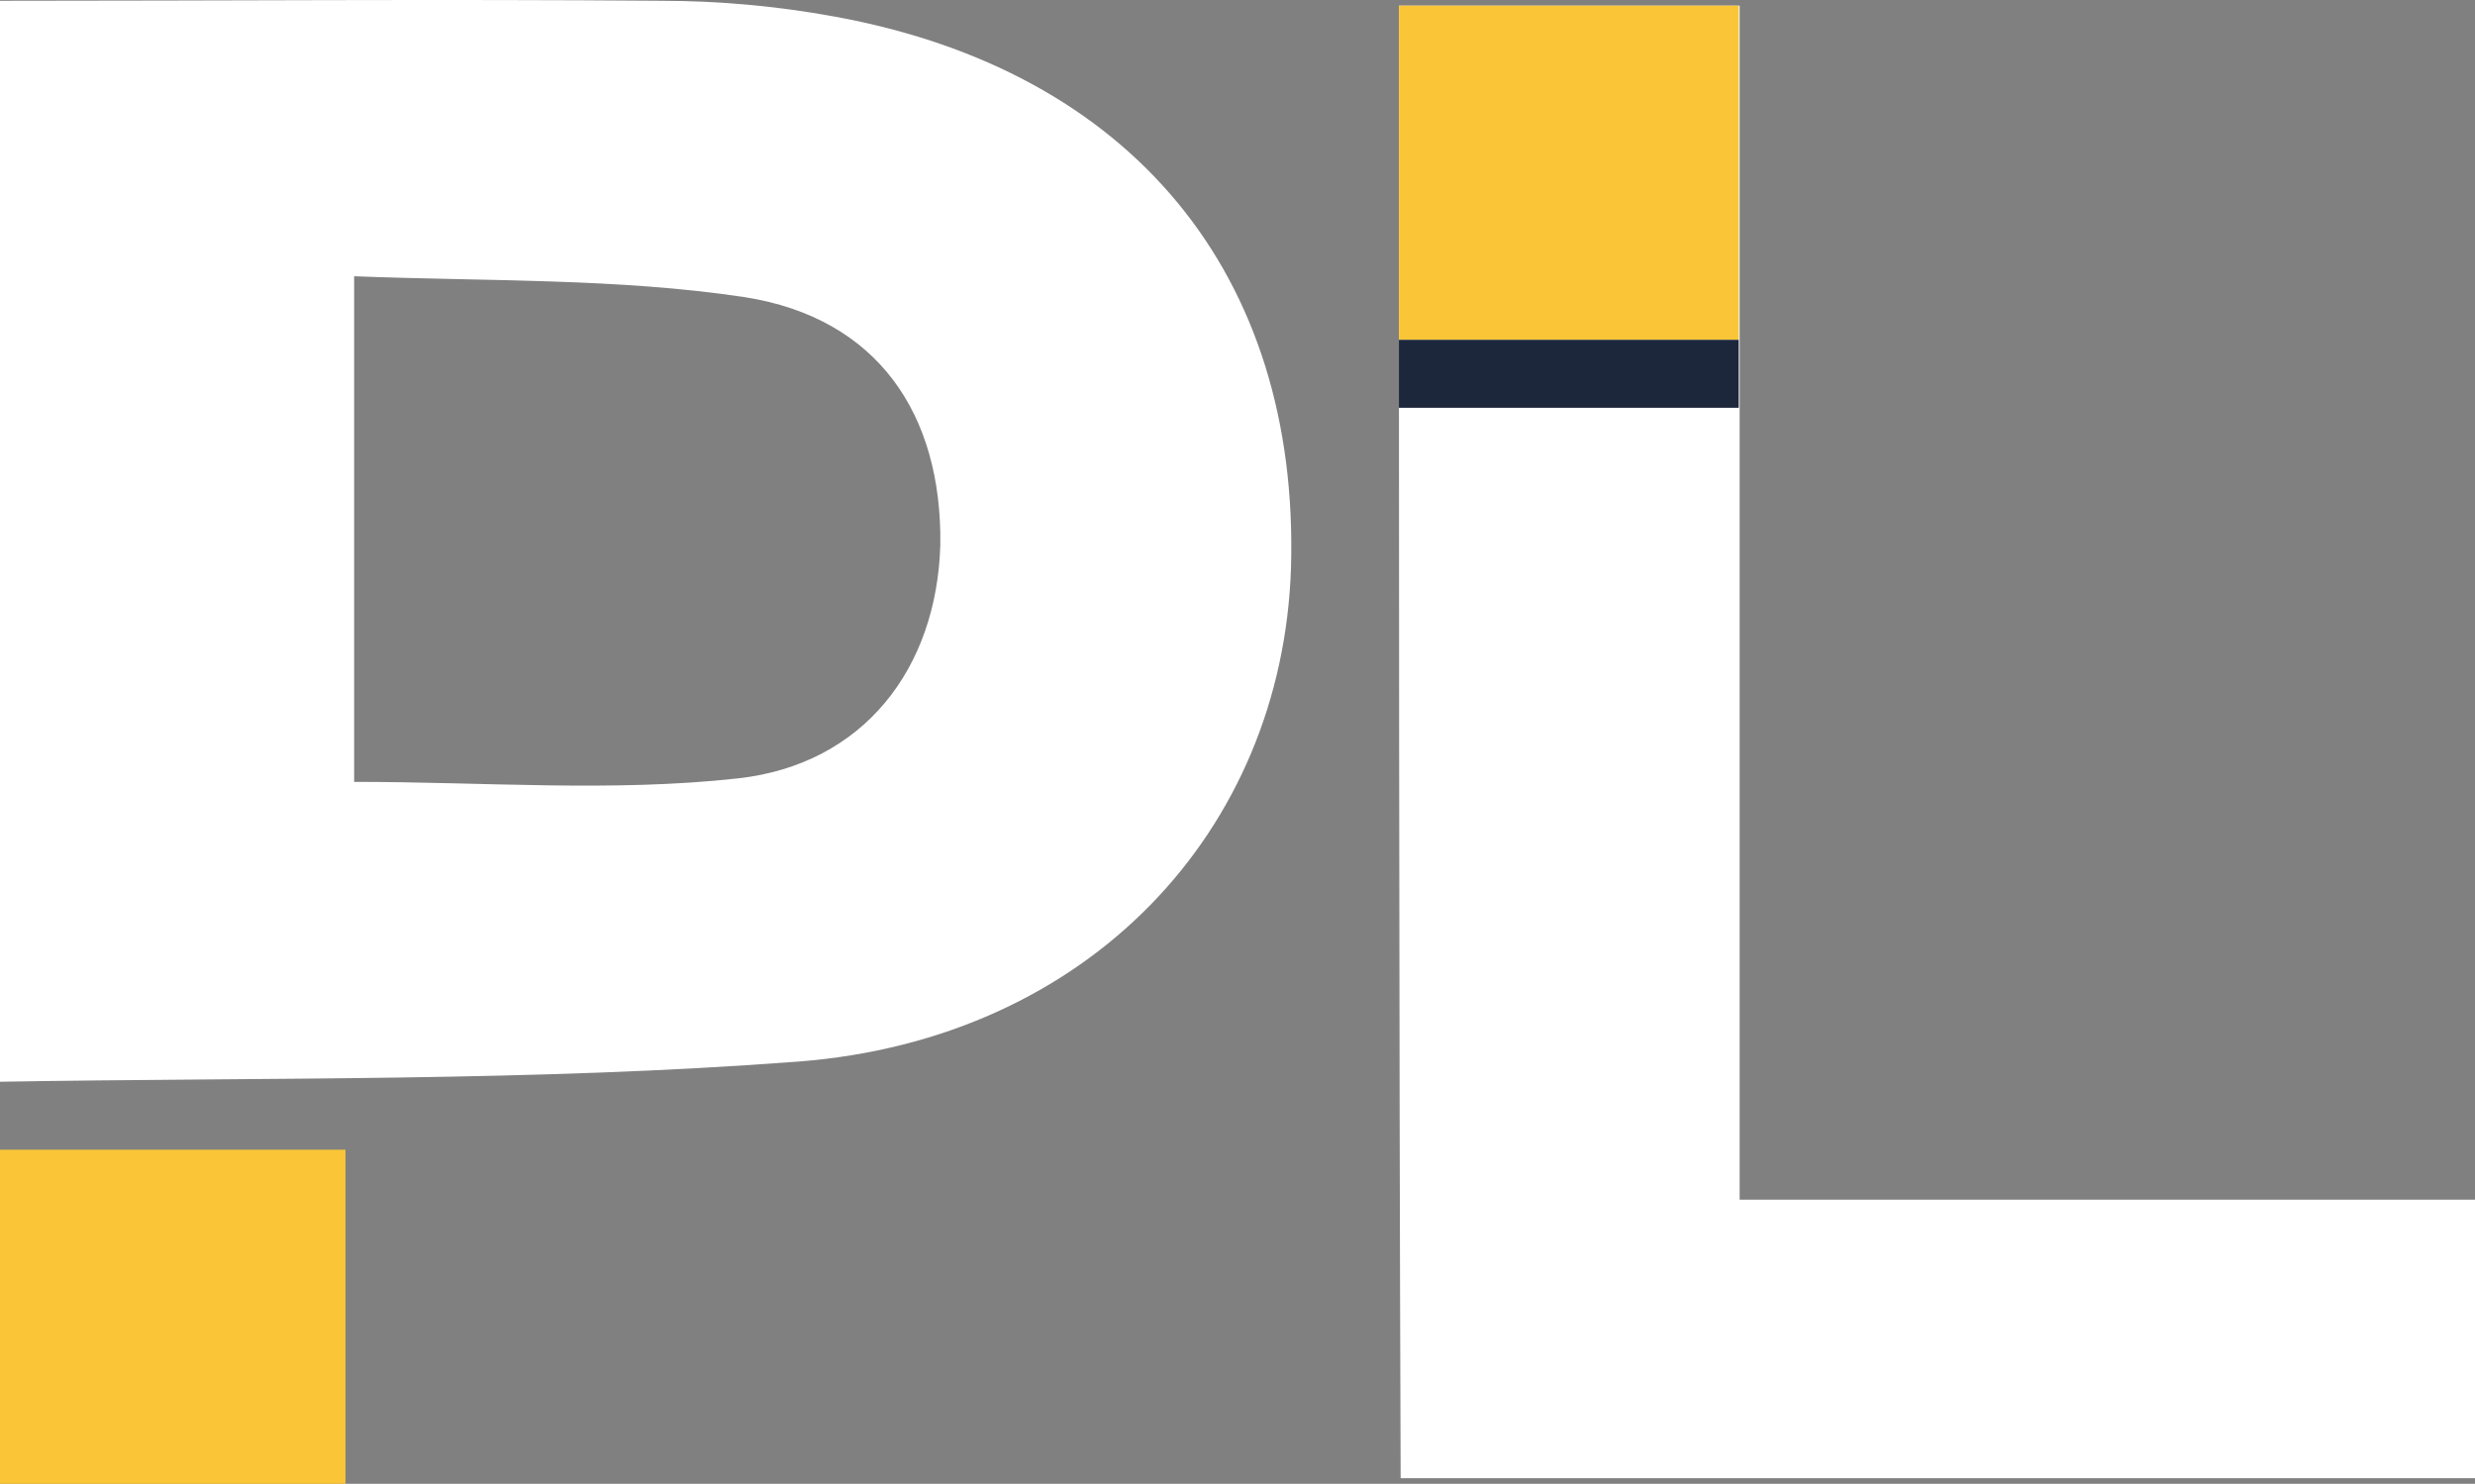
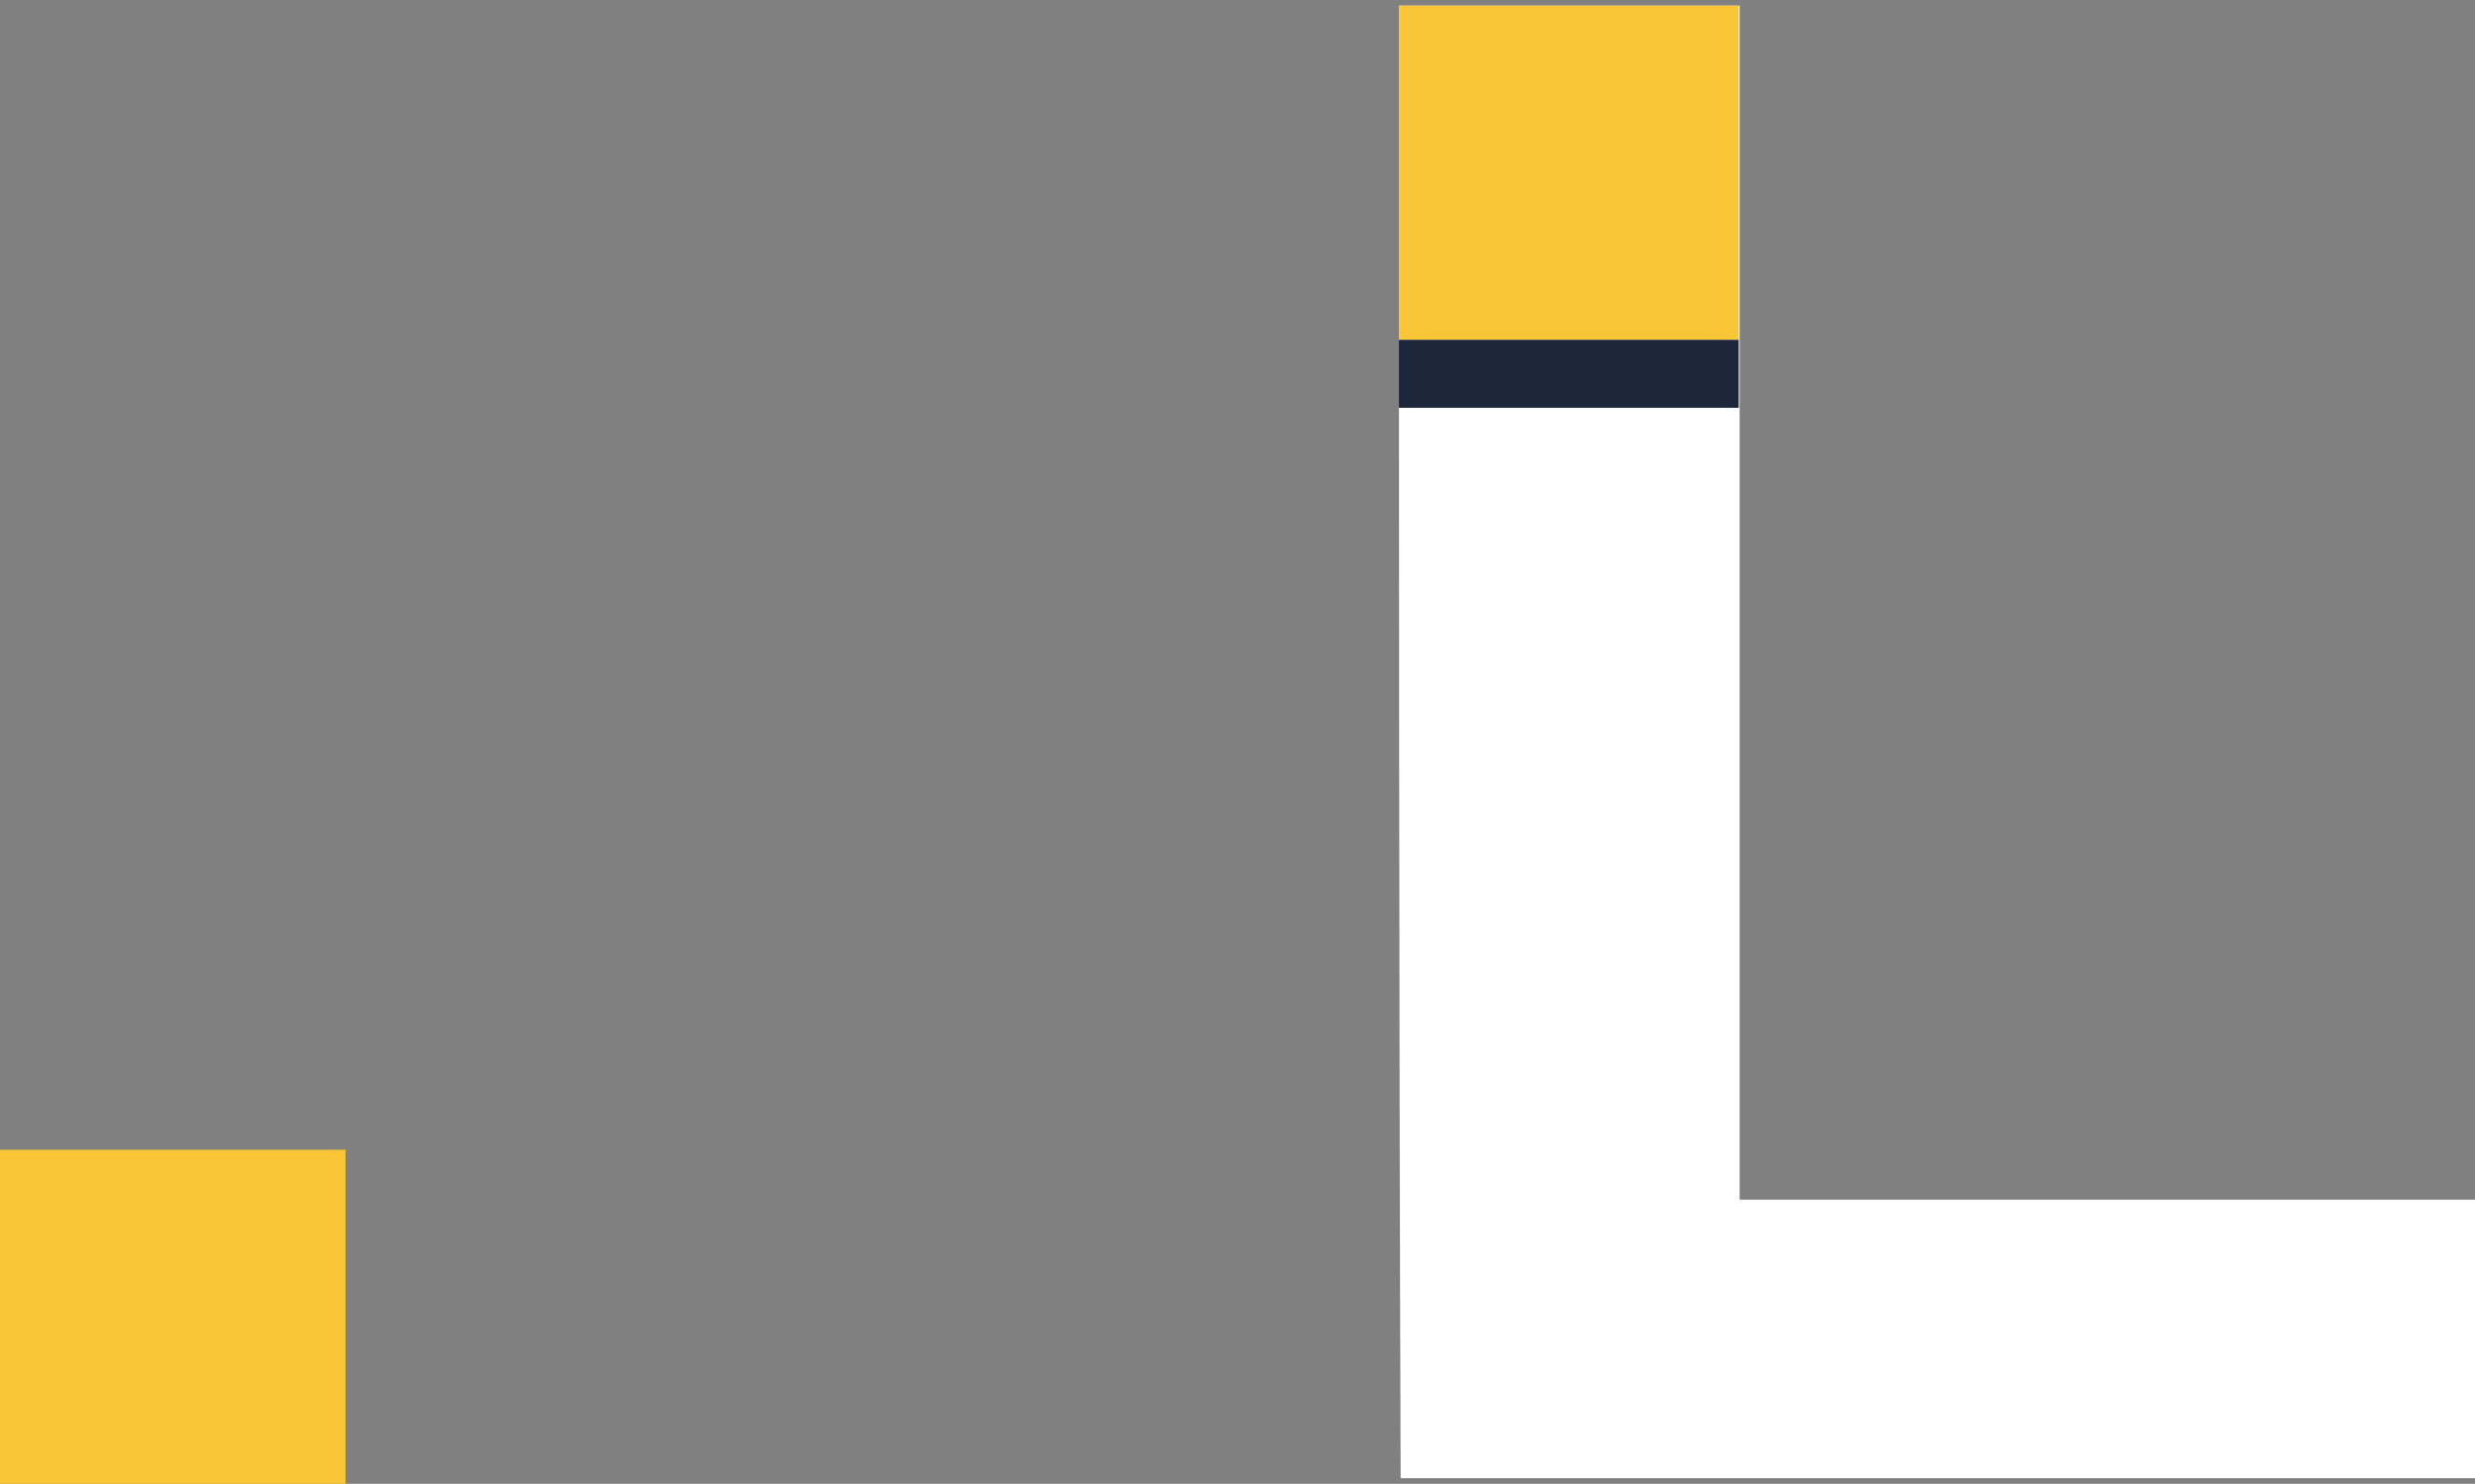
<svg xmlns="http://www.w3.org/2000/svg" width="417" height="250" viewBox="0 0 417 250" fill="none">
  <rect x="0" y="0" width="417" height="250" fill="#808080" stroke="none" />
-   <path d="M0 0.131C37.036 0.131 74.365 -0.163 111.401 0.131C121.16 0.136 130.899 1.021 140.5 2.774C190.763 11.881 218.98 46.368 217.511 95.718C216.041 140.075 183.414 175.032 134.621 178.851C89.944 182.259 44.972 181.495 0 182.259V0.131ZM59.668 131.733C81.713 131.733 103.171 133.495 124.334 131.145C145.497 128.795 157.842 112.639 158.43 91.782C158.724 69.751 147.848 53.594 125.509 50.069C104.052 46.838 82.007 47.425 59.668 46.544V131.733Z" fill="white" />
  <path d="M0 193.709H58.208V250.009H0V193.709Z" fill="#FAC637" />
  <path d="M293.104 0.954H235.696C235.696 84.534 235.696 166.941 235.988 249.055H417V202.133H293.104V0.954Z" fill="white" />
  <path d="M235.696 0.954H292.95V57.254H235.696V0.954Z" fill="#FAC637" />
  <rect x="235.696" y="57.254" width="57.254" height="11.451" fill="#1D273C" />
</svg>